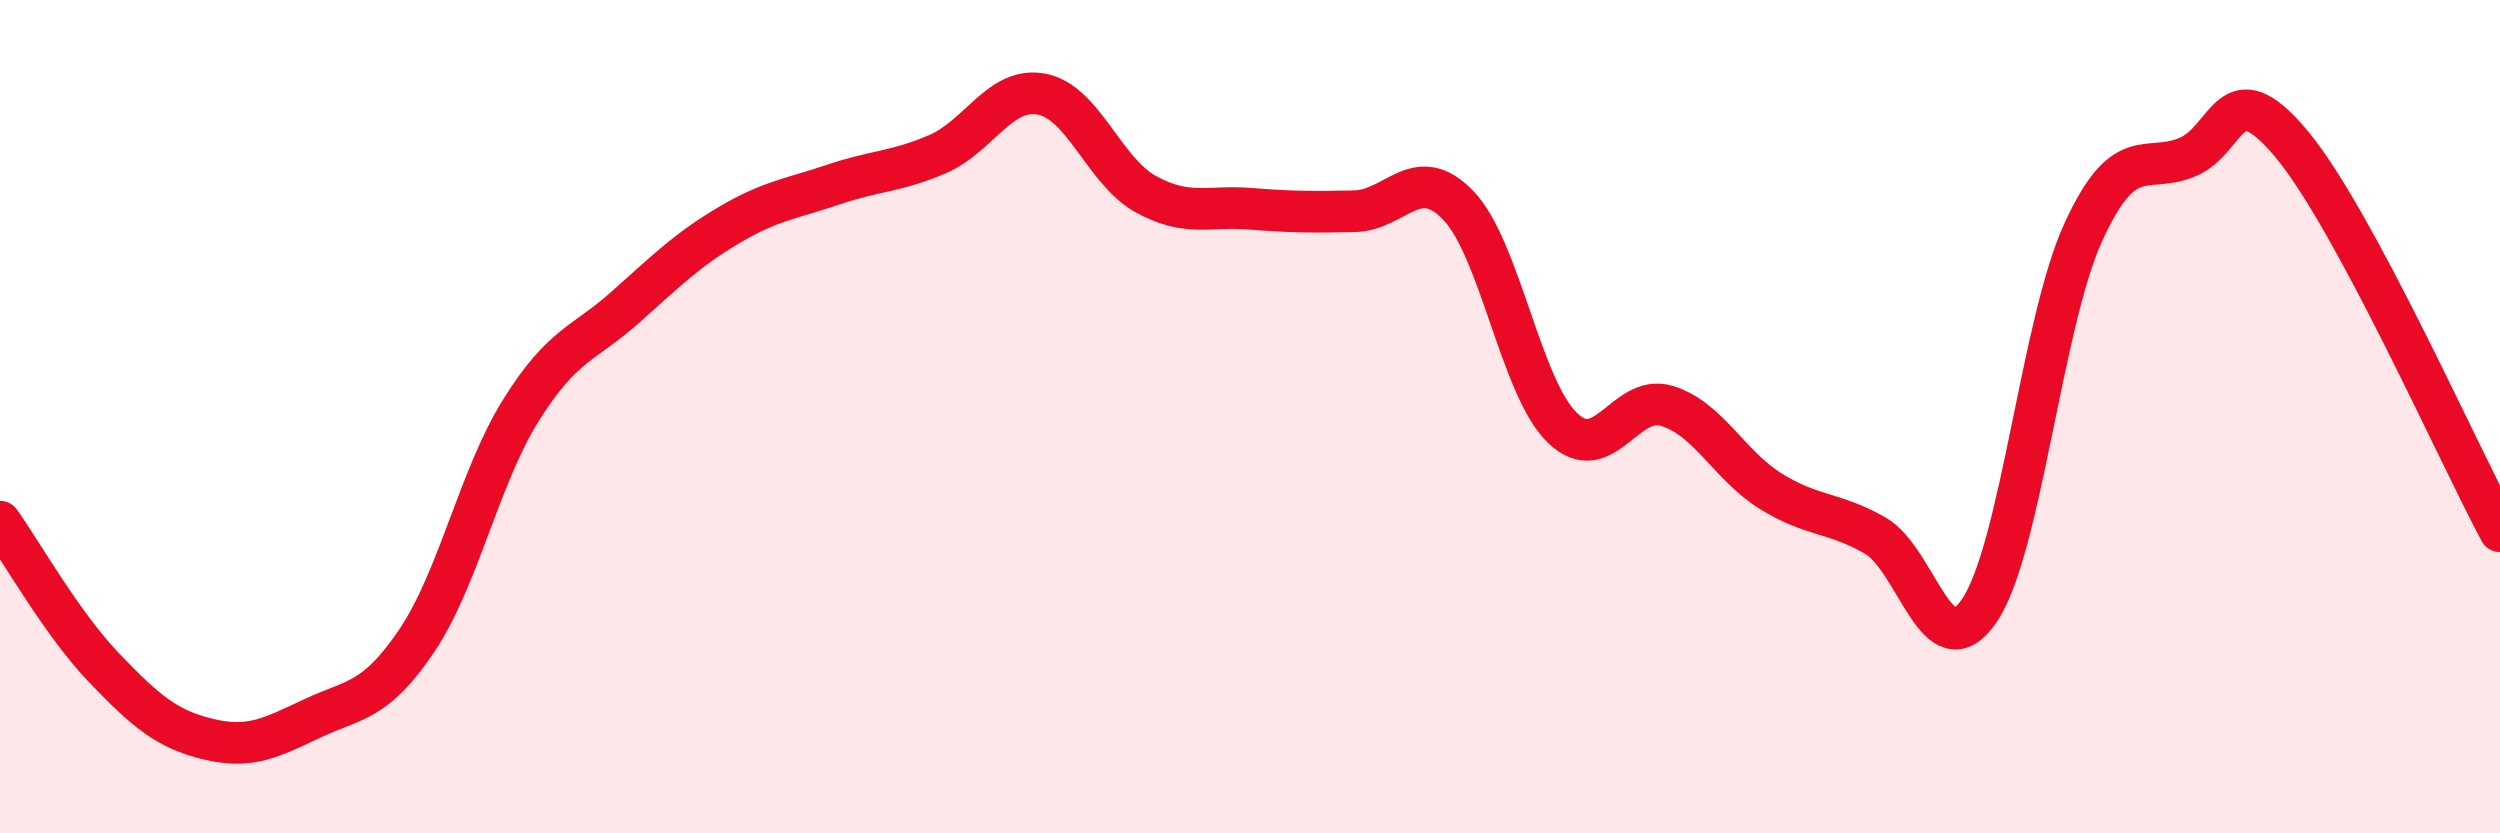
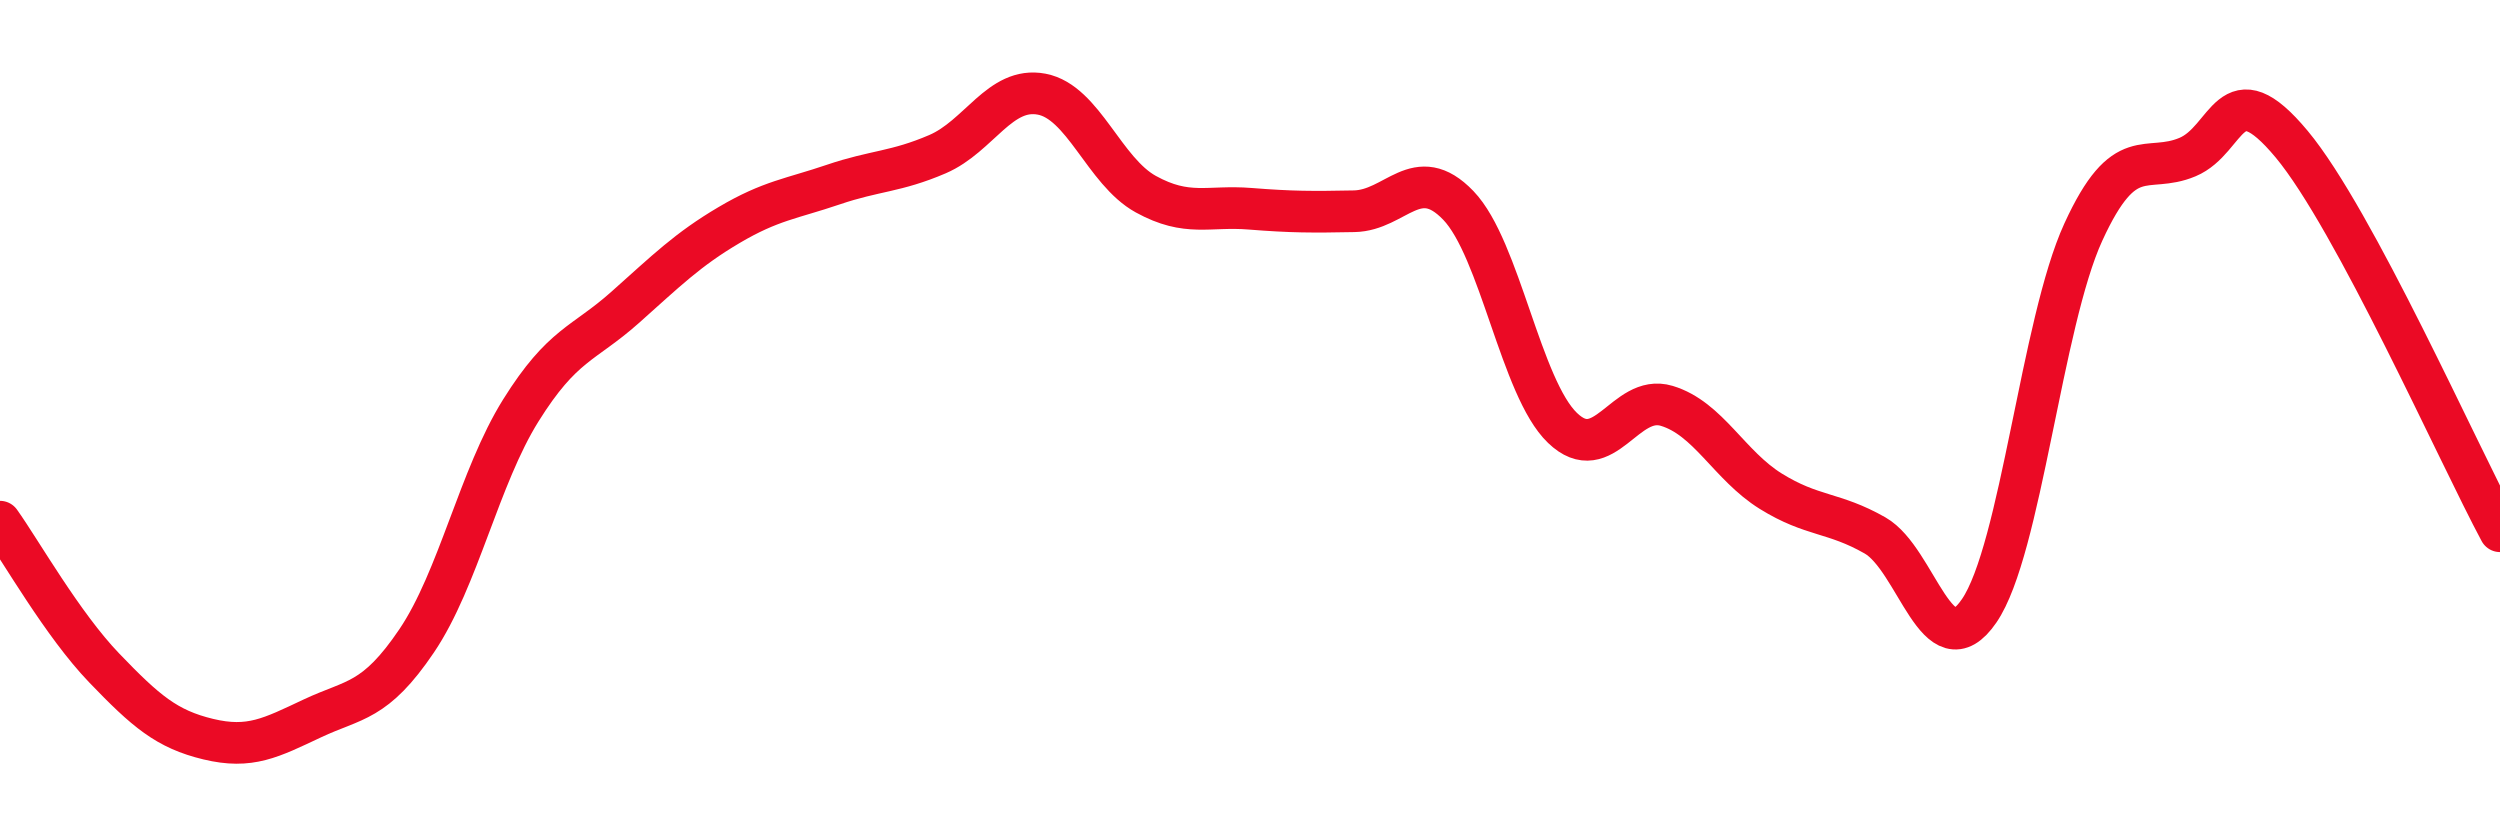
<svg xmlns="http://www.w3.org/2000/svg" width="60" height="20" viewBox="0 0 60 20">
-   <path d="M 0,12.52 C 0.5,13.22 1.5,14.99 2.5,16.03 C 3.5,17.07 4,17.5 5,17.74 C 6,17.98 6.5,17.71 7.5,17.24 C 8.5,16.77 9,16.86 10,15.38 C 11,13.9 11.5,11.45 12.5,9.85 C 13.5,8.25 14,8.27 15,7.38 C 16,6.49 16.5,5.99 17.5,5.4 C 18.5,4.81 19,4.77 20,4.43 C 21,4.09 21.5,4.13 22.5,3.7 C 23.5,3.27 24,2.07 25,2.26 C 26,2.45 26.5,4.11 27.5,4.66 C 28.5,5.21 29,4.93 30,5.01 C 31,5.09 31.5,5.09 32.5,5.07 C 33.5,5.05 34,3.89 35,4.93 C 36,5.97 36.5,9.31 37.5,10.27 C 38.5,11.23 39,9.44 40,9.74 C 41,10.04 41.5,11.17 42.5,11.79 C 43.5,12.41 44,12.28 45,12.85 C 46,13.42 46.5,16.12 47.5,14.66 C 48.5,13.2 49,7.75 50,5.57 C 51,3.39 51.5,4.19 52.5,3.77 C 53.5,3.35 53.5,1.66 55,3.46 C 56.5,5.26 59,10.89 60,12.75L60 20L0 20Z" fill="#EB0A25" opacity="0.1" stroke-linecap="round" stroke-linejoin="round" />
  <path d="M 0,12.52 C 0.5,13.22 1.5,14.99 2.5,16.03 C 3.5,17.07 4,17.5 5,17.74 C 6,17.98 6.5,17.71 7.5,17.24 C 8.5,16.77 9,16.86 10,15.38 C 11,13.9 11.5,11.45 12.5,9.85 C 13.5,8.25 14,8.27 15,7.38 C 16,6.49 16.5,5.99 17.5,5.4 C 18.5,4.81 19,4.77 20,4.43 C 21,4.09 21.5,4.13 22.5,3.7 C 23.5,3.27 24,2.07 25,2.26 C 26,2.45 26.5,4.11 27.5,4.66 C 28.5,5.21 29,4.93 30,5.01 C 31,5.09 31.5,5.09 32.5,5.07 C 33.5,5.05 34,3.89 35,4.93 C 36,5.97 36.5,9.31 37.5,10.27 C 38.5,11.23 39,9.44 40,9.74 C 41,10.04 41.5,11.17 42.5,11.79 C 43.5,12.41 44,12.28 45,12.85 C 46,13.42 46.5,16.12 47.5,14.66 C 48.5,13.2 49,7.75 50,5.57 C 51,3.39 51.5,4.19 52.5,3.77 C 53.5,3.35 53.5,1.66 55,3.46 C 56.5,5.26 59,10.89 60,12.75" stroke="#EB0A25" stroke-width="1" fill="none" stroke-linecap="round" stroke-linejoin="round" />
</svg>